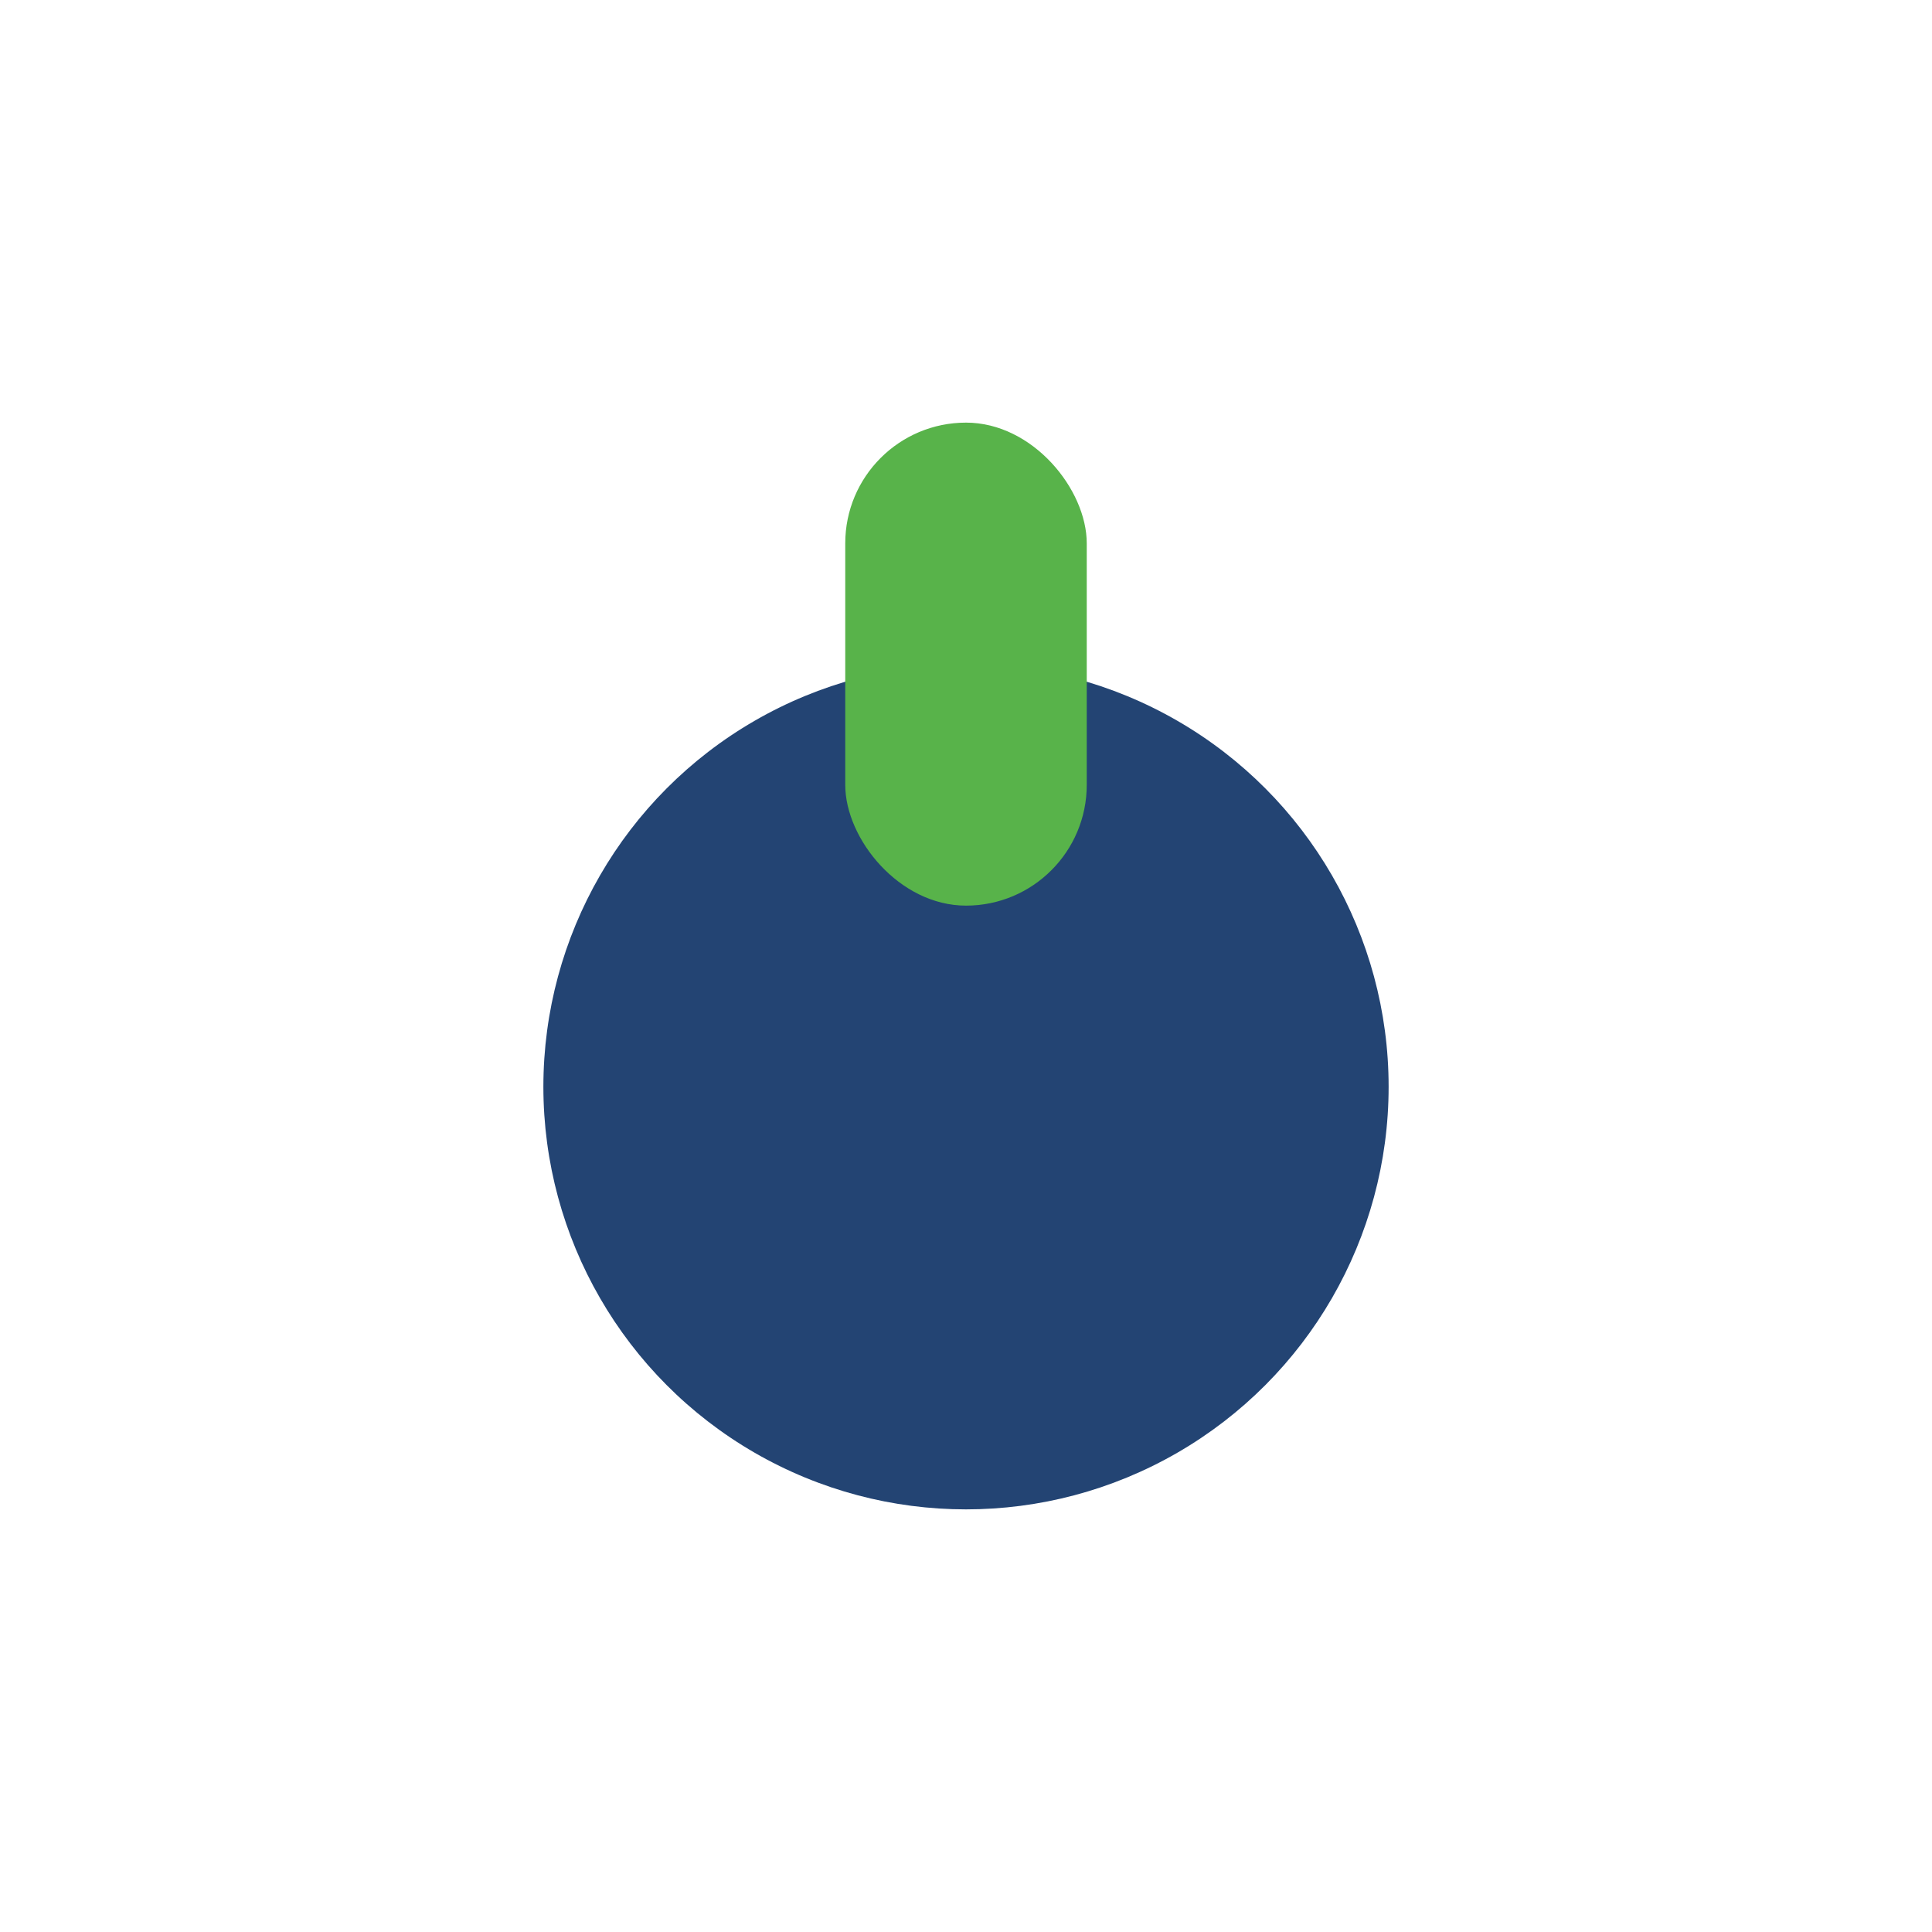
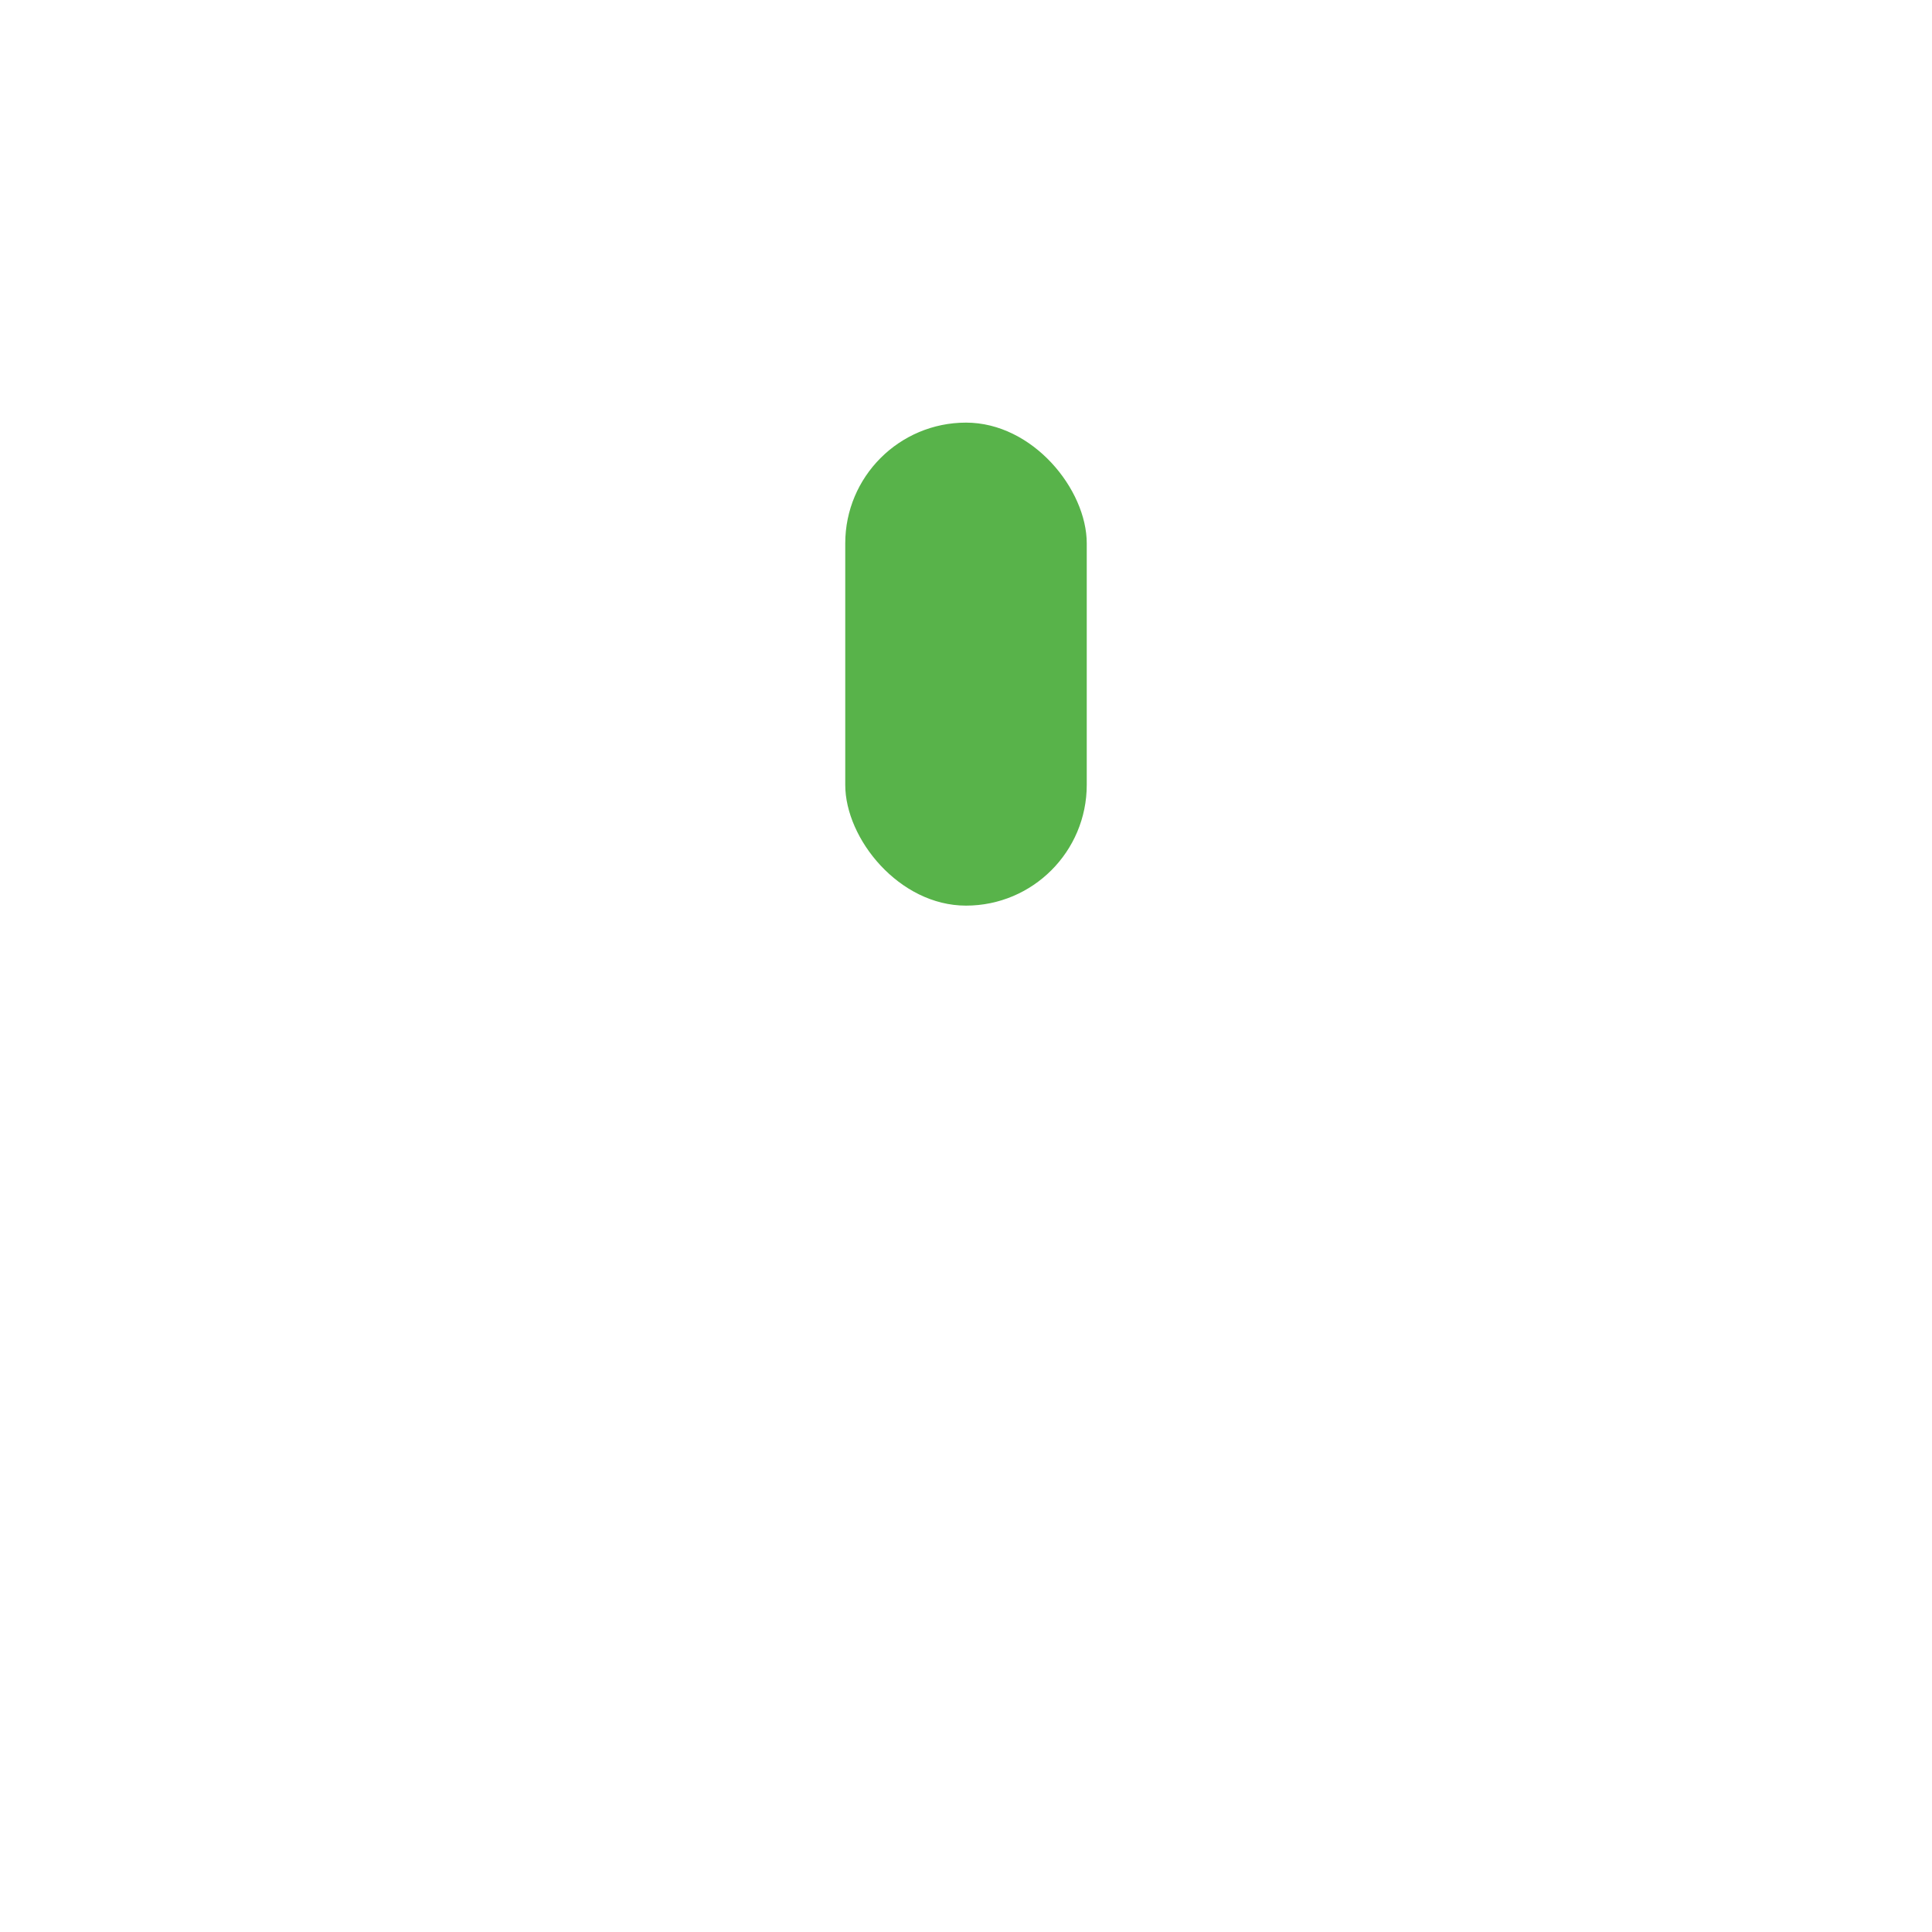
<svg xmlns="http://www.w3.org/2000/svg" viewBox="0 0 32 32" width="32" height="32">
-   <circle cx="16" cy="18" r="7" fill="#234473" />
  <rect x="14" y="7" width="4" height="8" rx="2" fill="#58B34A" />
</svg>